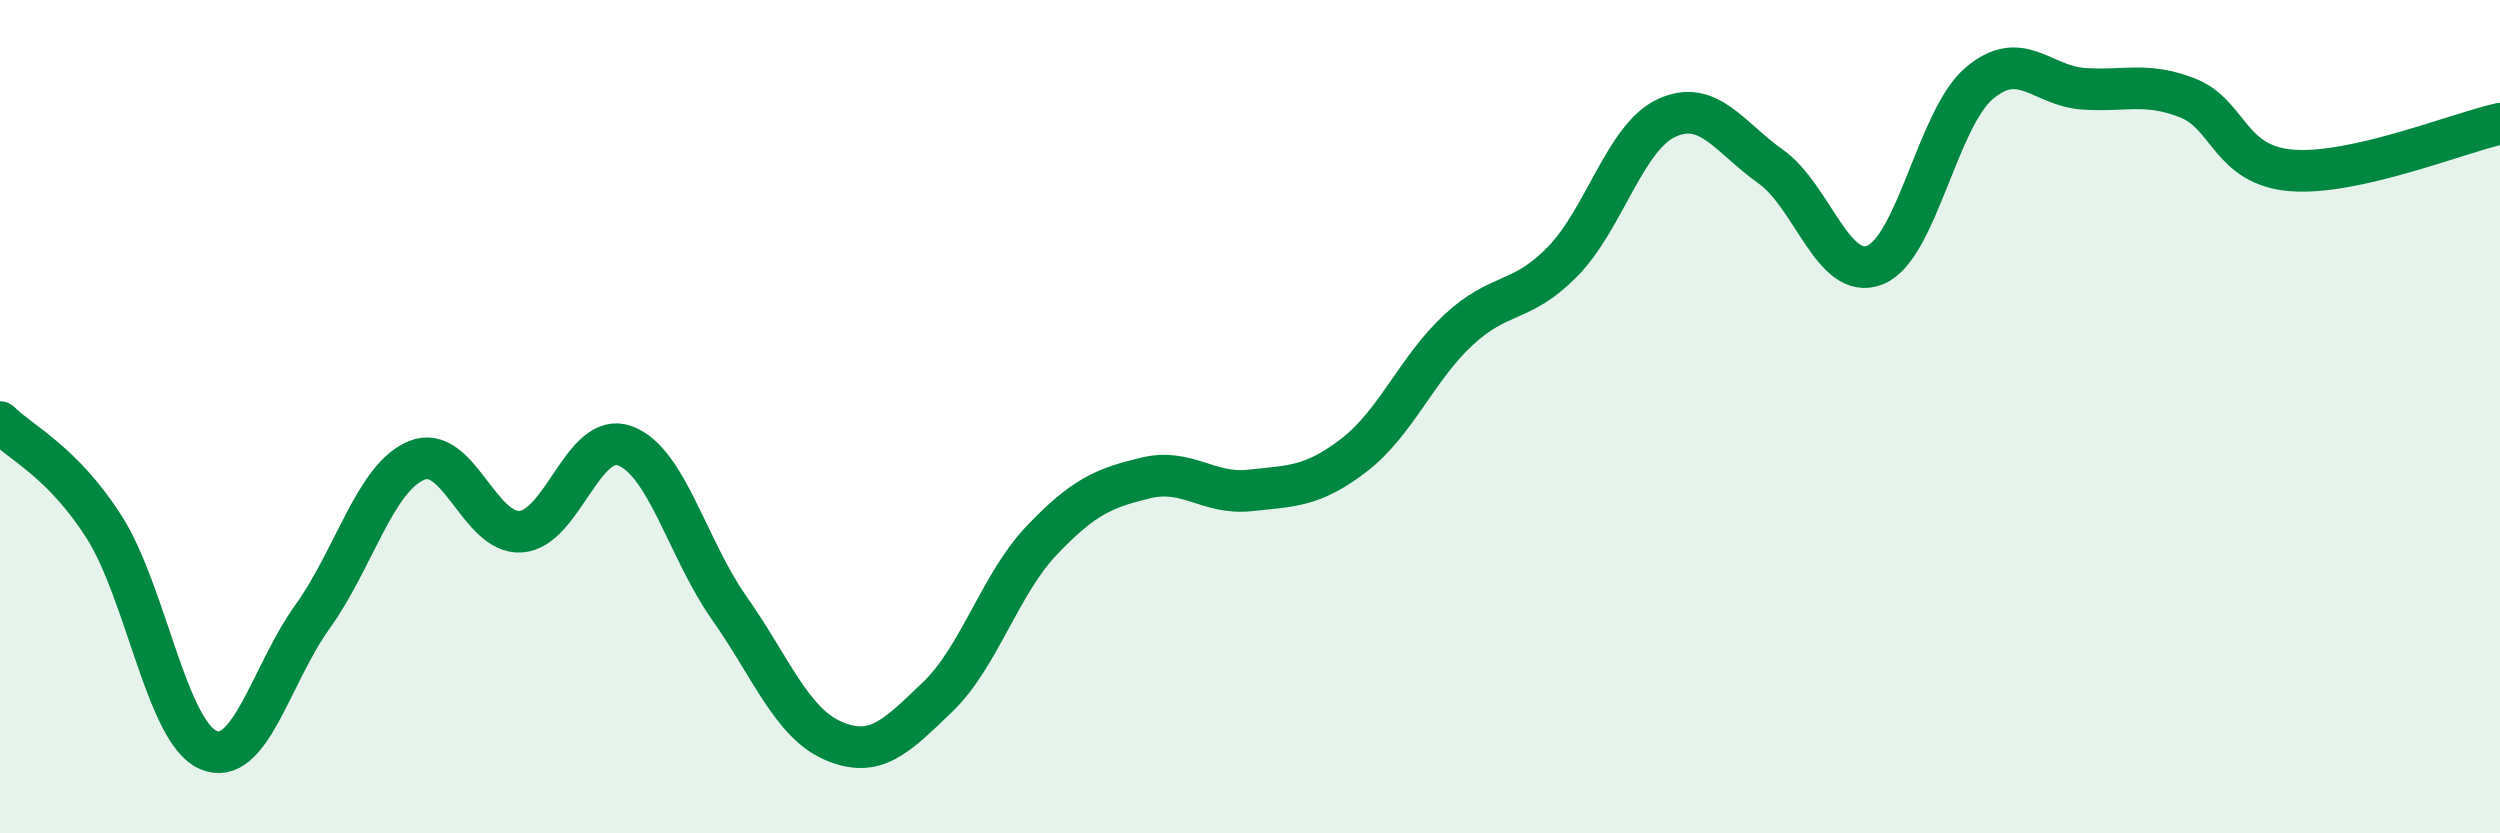
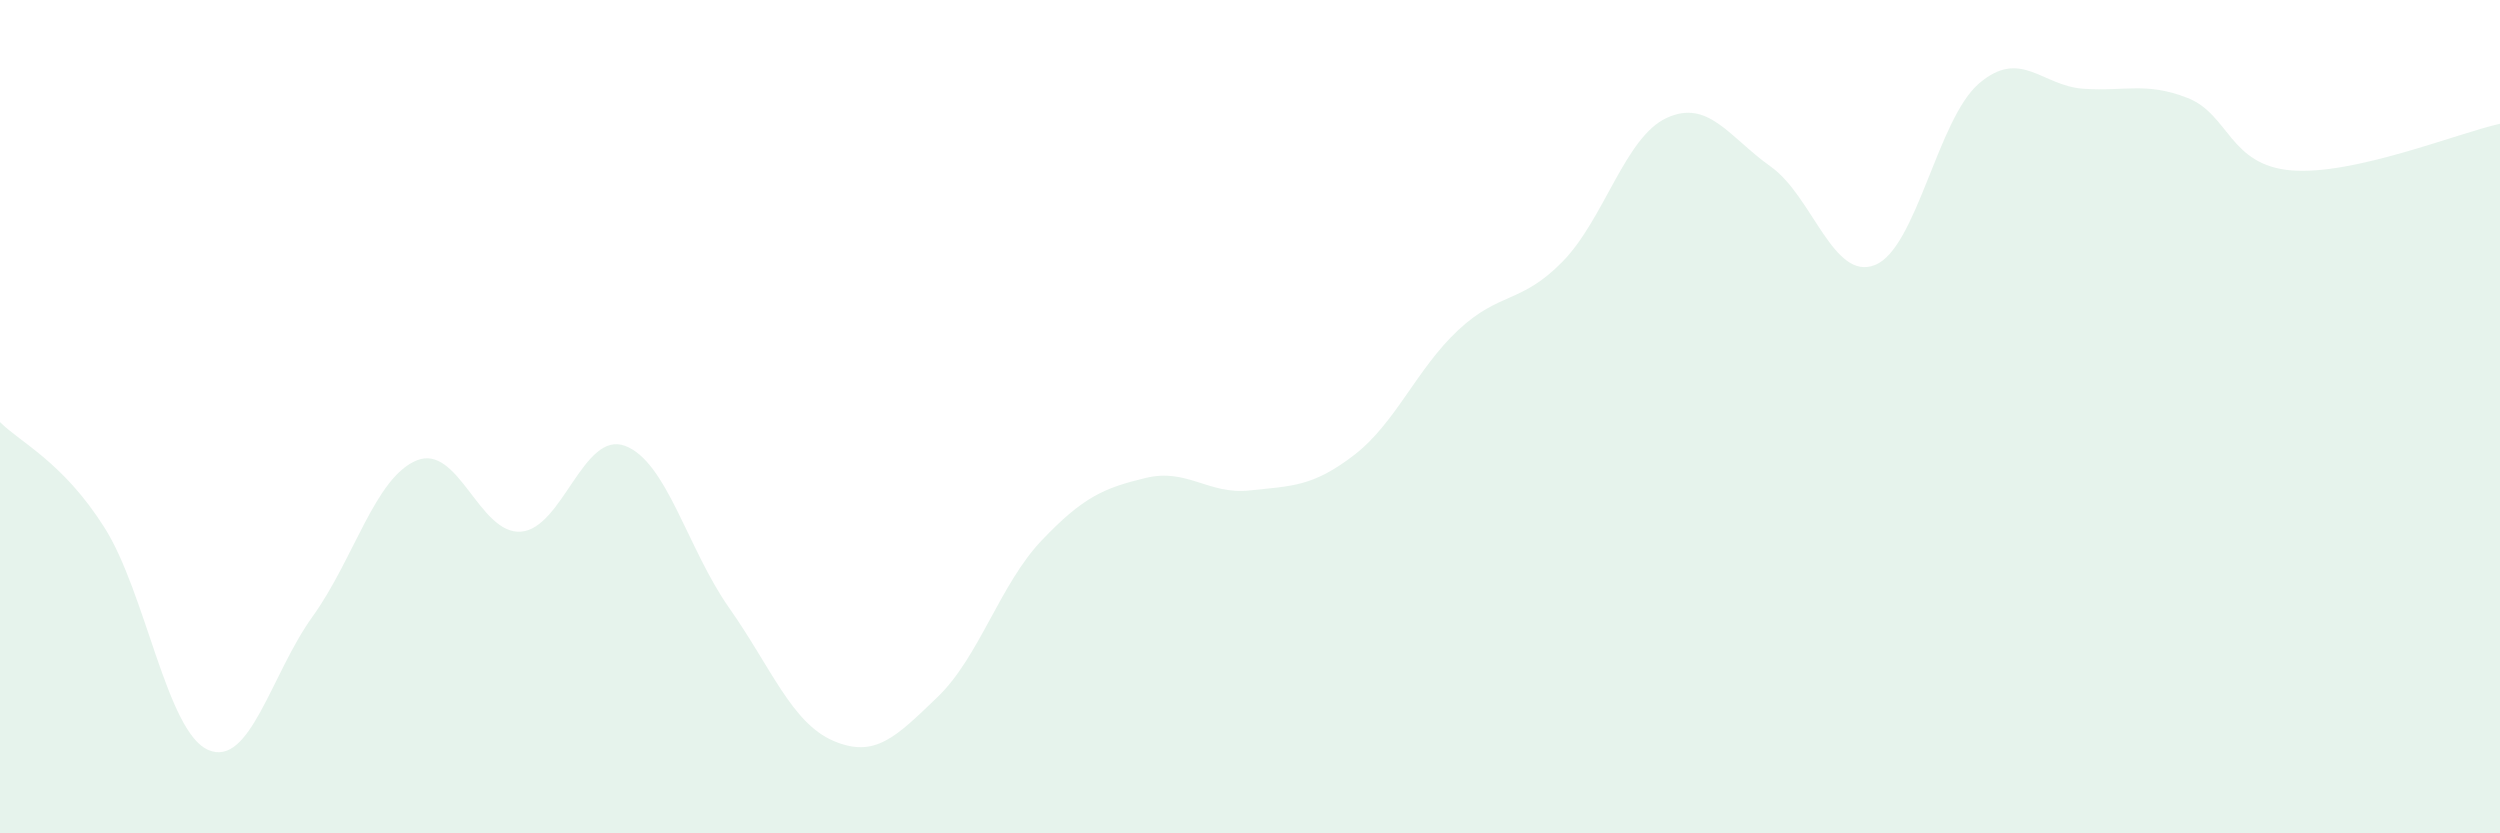
<svg xmlns="http://www.w3.org/2000/svg" width="60" height="20" viewBox="0 0 60 20">
  <path d="M 0,10.13 C 0.5,10.63 1.5,11.08 2.5,12.65 C 3.5,14.22 4,17.57 5,18 C 6,18.43 6.5,16.19 7.5,14.8 C 8.5,13.41 9,11.46 10,11.05 C 11,10.64 11.5,12.83 12.5,12.76 C 13.5,12.69 14,10.33 15,10.7 C 16,11.07 16.5,13.17 17.5,14.59 C 18.5,16.01 19,17.35 20,17.78 C 21,18.21 21.5,17.69 22.5,16.73 C 23.5,15.77 24,14.02 25,12.97 C 26,11.92 26.5,11.71 27.5,11.47 C 28.5,11.23 29,11.88 30,11.77 C 31,11.66 31.5,11.69 32.5,10.92 C 33.5,10.15 34,8.85 35,7.92 C 36,6.99 36.5,7.3 37.5,6.28 C 38.5,5.26 39,3.29 40,2.83 C 41,2.37 41.5,3.29 42.5,4 C 43.5,4.71 44,6.76 45,6.36 C 46,5.96 46.5,2.85 47.5,2 C 48.5,1.15 49,2.06 50,2.13 C 51,2.2 51.5,1.96 52.5,2.35 C 53.5,2.74 53.5,3.97 55,4.09 C 56.5,4.21 59,3.19 60,2.97L60 20L0 20Z" fill="#008740" opacity="0.1" stroke-linecap="round" stroke-linejoin="round" />
-   <path d="M 0,10.13 C 0.5,10.63 1.5,11.08 2.5,12.65 C 3.5,14.22 4,17.57 5,18 C 6,18.43 6.5,16.19 7.5,14.8 C 8.5,13.41 9,11.46 10,11.05 C 11,10.64 11.5,12.83 12.5,12.76 C 13.5,12.69 14,10.33 15,10.7 C 16,11.07 16.5,13.17 17.5,14.59 C 18.5,16.01 19,17.35 20,17.78 C 21,18.21 21.5,17.69 22.5,16.73 C 23.5,15.77 24,14.02 25,12.97 C 26,11.92 26.5,11.71 27.5,11.47 C 28.5,11.23 29,11.88 30,11.77 C 31,11.66 31.5,11.69 32.5,10.92 C 33.5,10.15 34,8.85 35,7.92 C 36,6.99 36.5,7.3 37.5,6.28 C 38.5,5.26 39,3.29 40,2.83 C 41,2.37 41.5,3.29 42.5,4 C 43.5,4.71 44,6.76 45,6.36 C 46,5.96 46.5,2.85 47.5,2 C 48.5,1.15 49,2.06 50,2.13 C 51,2.2 51.5,1.96 52.5,2.35 C 53.5,2.74 53.5,3.97 55,4.09 C 56.5,4.21 59,3.19 60,2.97" stroke="#008740" stroke-width="1" fill="none" stroke-linecap="round" stroke-linejoin="round" />
</svg>